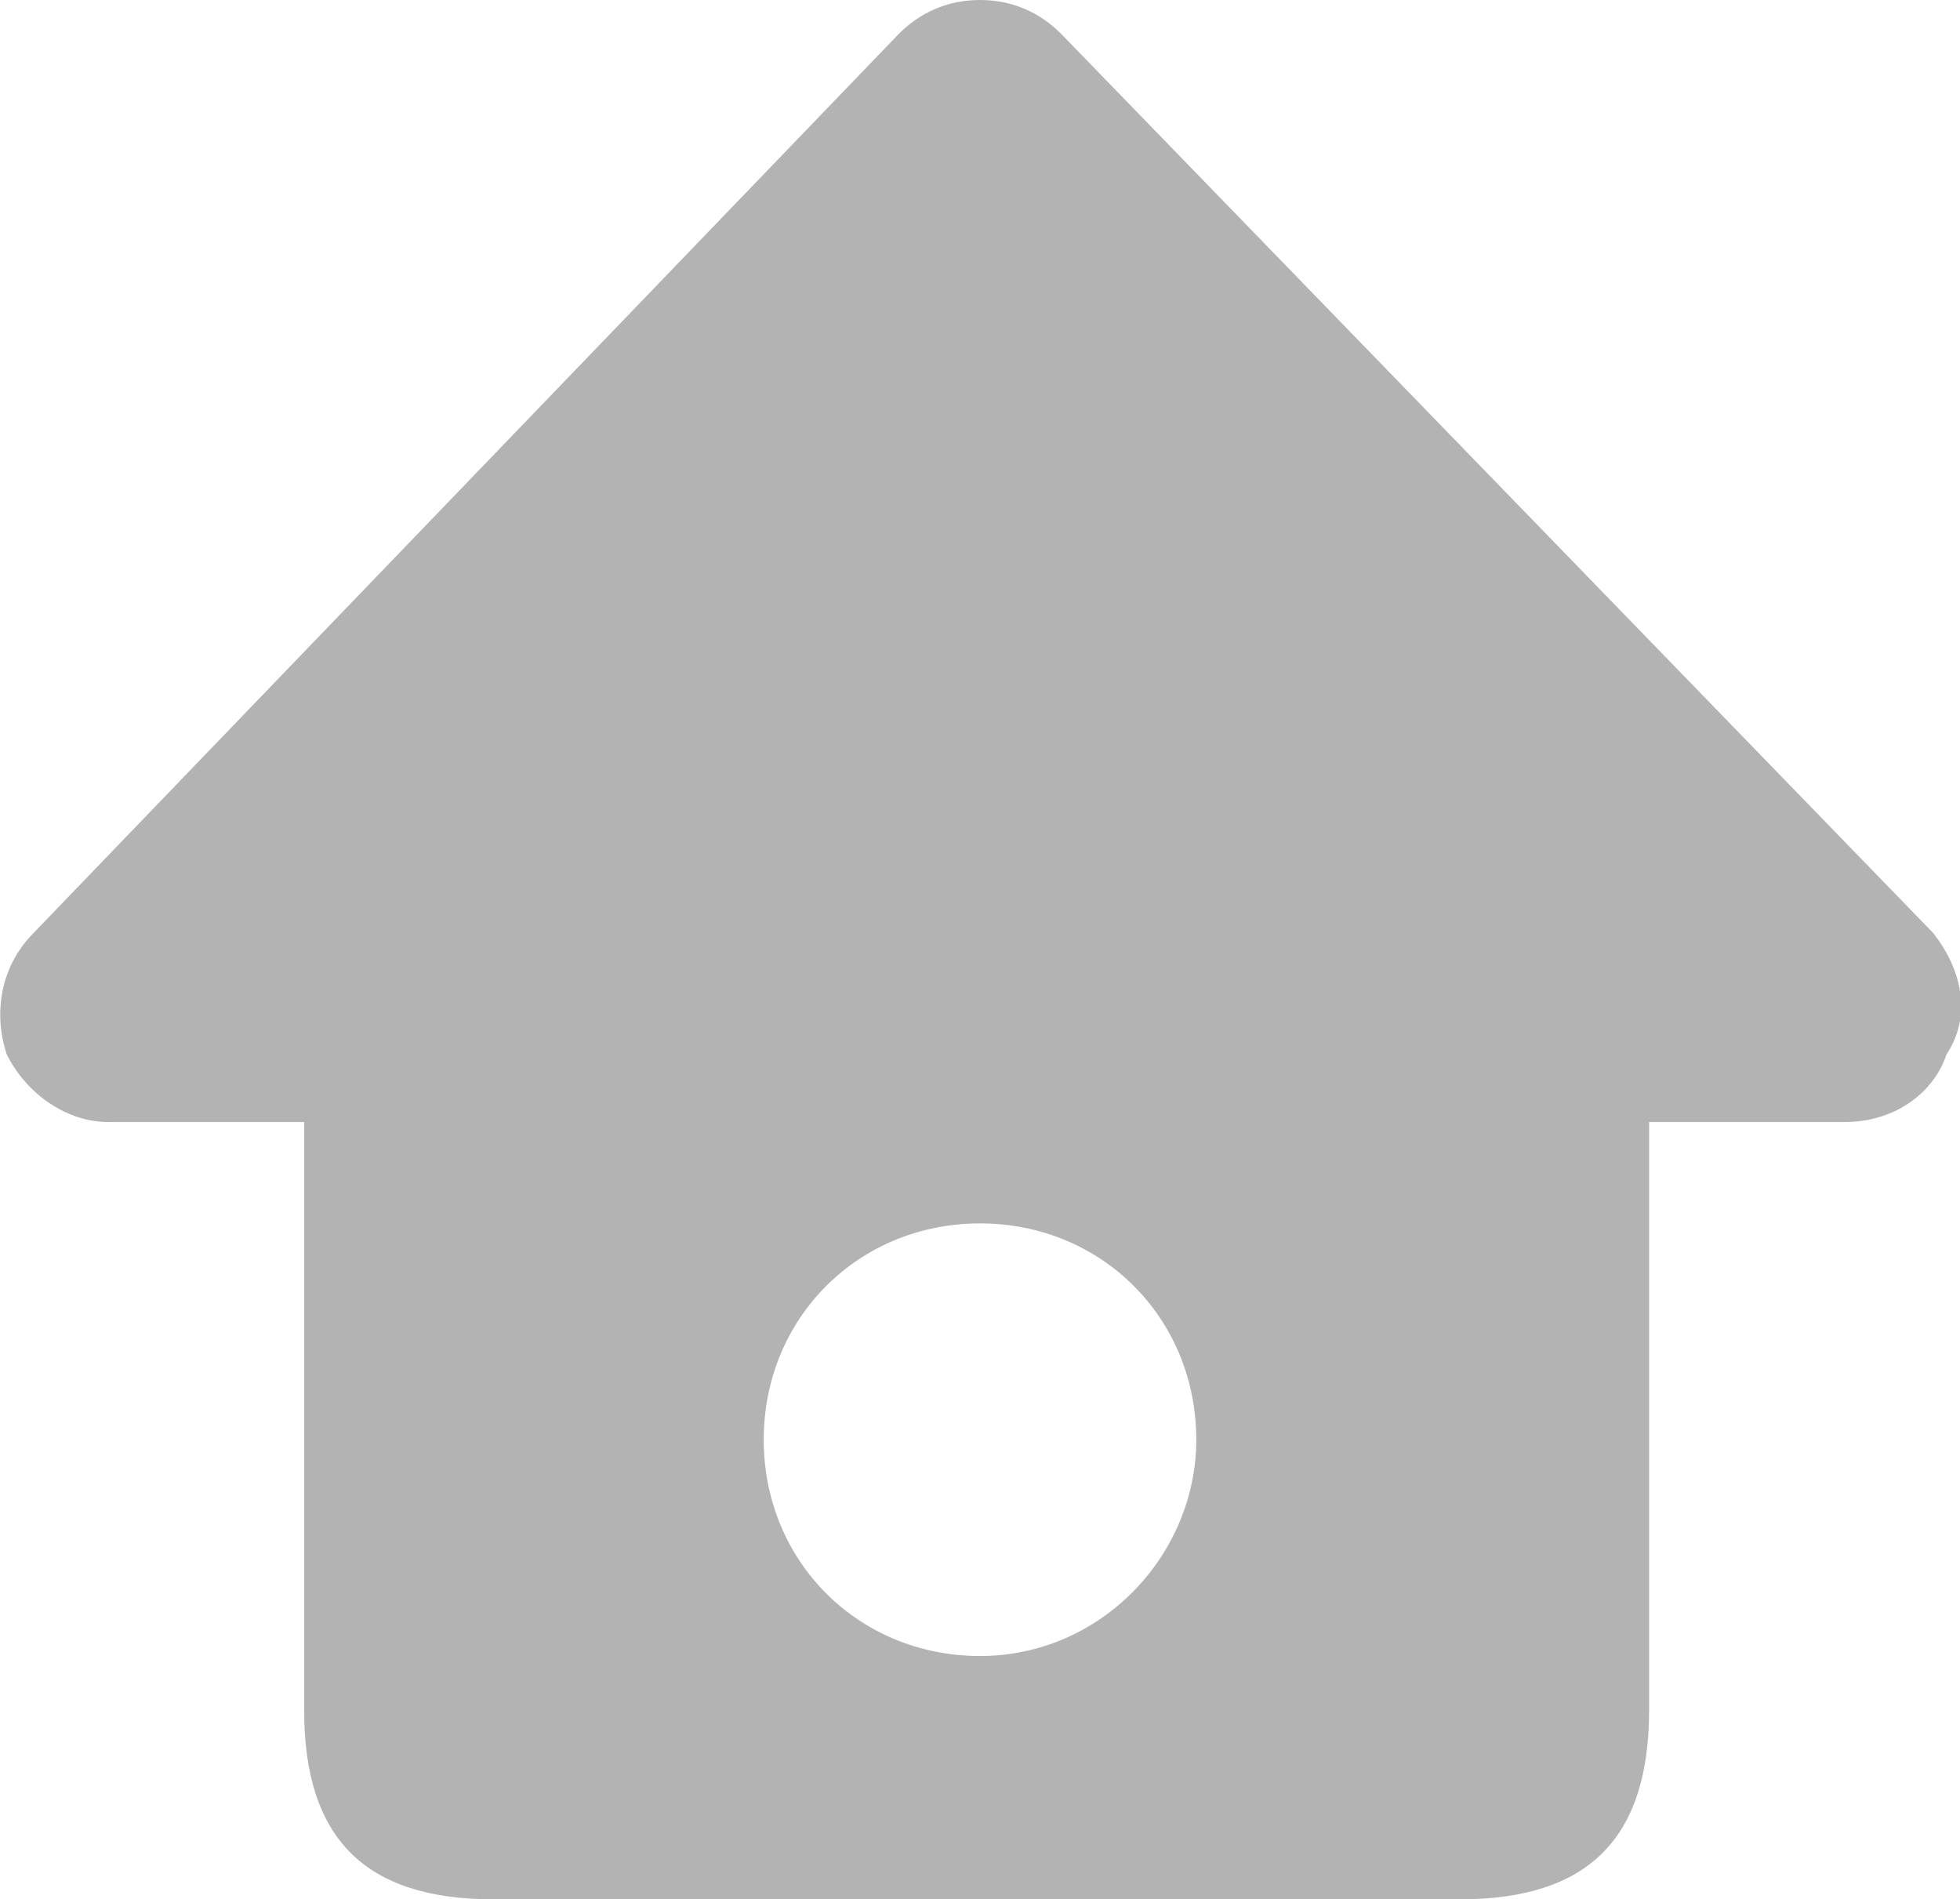
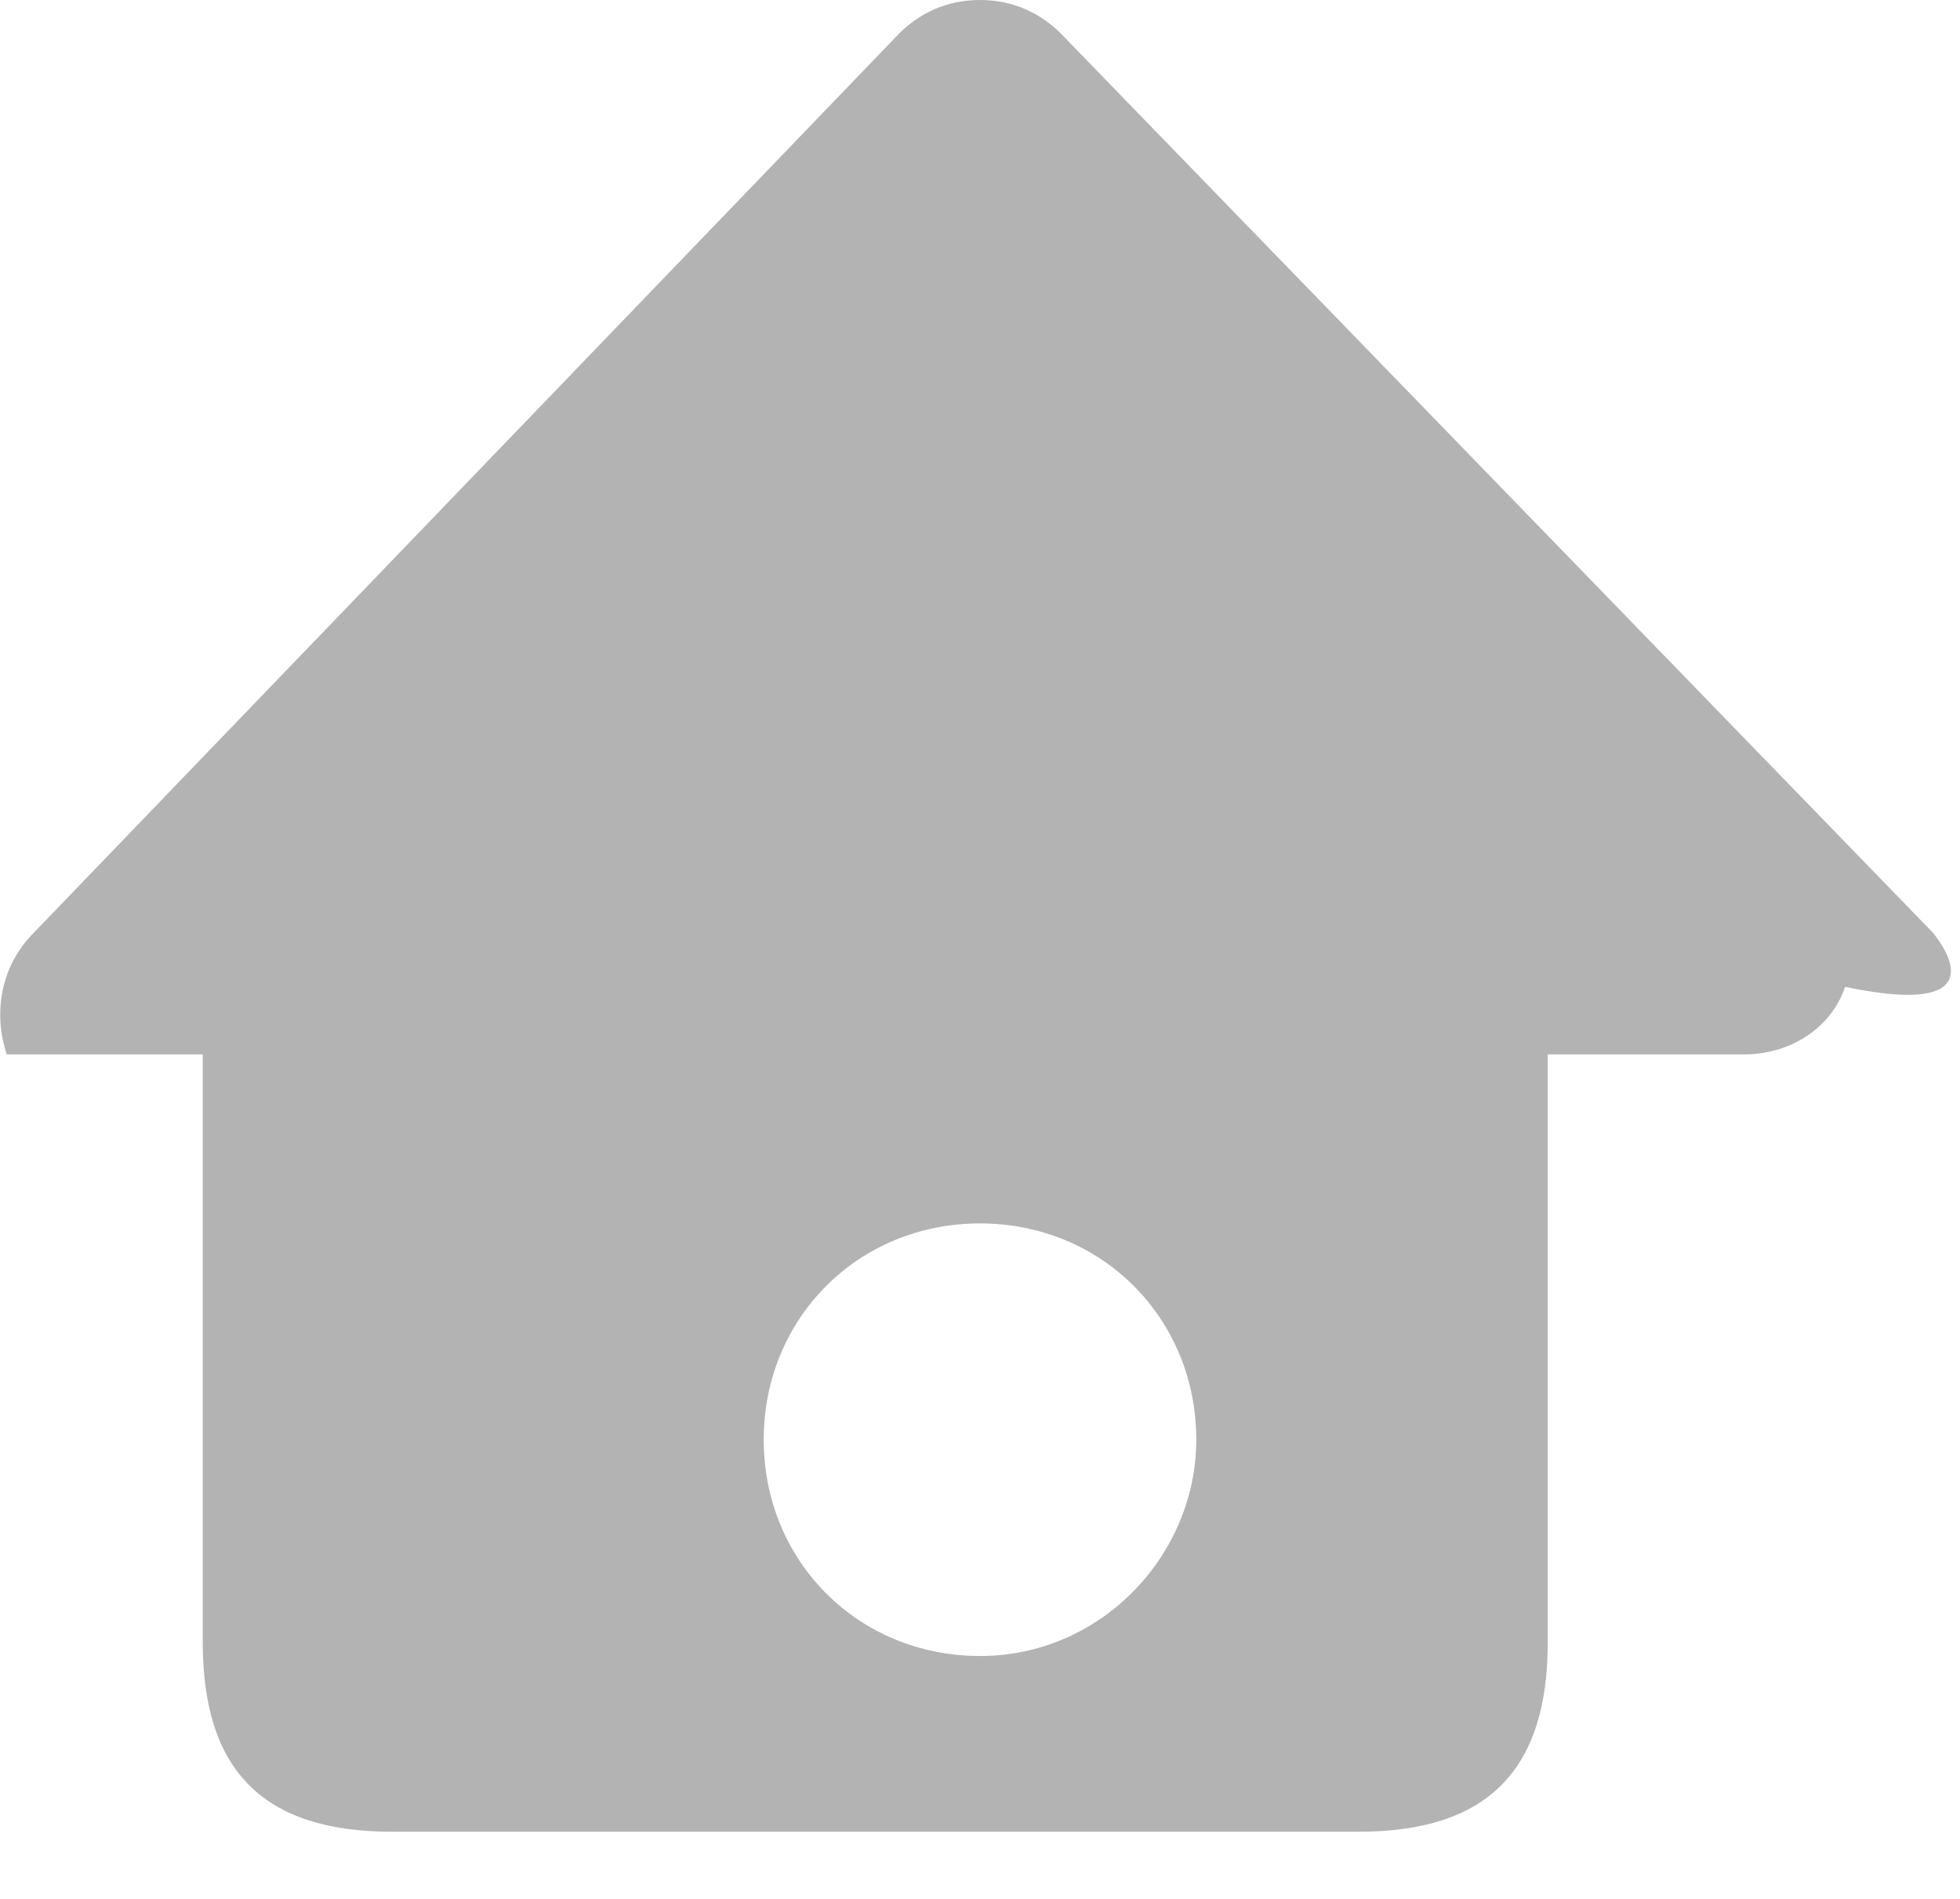
<svg xmlns="http://www.w3.org/2000/svg" version="1.1" id="图层_1" x="0px" y="0px" viewBox="0 0 29 28.1" style="enable-background:new 0 0 29 28.1;" xml:space="preserve">
  <style type="text/css">
	.st0{fill:#b3b3b3;}
</style>
-   <path class="st0" d="M28.6,13.8L15.7,0.5C15.4,0.2,15,0,14.5,0c-0.5,0-0.9,0.2-1.2,0.5L0.5,13.8C0,14.3-0.1,15,0.1,15.6  c0.3,0.6,0.9,1,1.5,1h2.9v8.7c0,1.9,0.9,2.8,2.8,2.8h14.3c1.9,0,2.8-0.9,2.8-2.8v-8.7h2.9c0.7,0,1.3-0.4,1.5-1  C29.2,15,29,14.3,28.6,13.8z M14.5,24.5c-1.8,0-3.2-1.4-3.2-3.2c0-1.8,1.4-3.2,3.2-3.2s3.2,1.4,3.2,3.2C17.7,23,16.3,24.5,14.5,24.5  z" />
+   <path class="st0" d="M28.6,13.8L15.7,0.5C15.4,0.2,15,0,14.5,0c-0.5,0-0.9,0.2-1.2,0.5L0.5,13.8C0,14.3-0.1,15,0.1,15.6  h2.9v8.7c0,1.9,0.9,2.8,2.8,2.8h14.3c1.9,0,2.8-0.9,2.8-2.8v-8.7h2.9c0.7,0,1.3-0.4,1.5-1  C29.2,15,29,14.3,28.6,13.8z M14.5,24.5c-1.8,0-3.2-1.4-3.2-3.2c0-1.8,1.4-3.2,3.2-3.2s3.2,1.4,3.2,3.2C17.7,23,16.3,24.5,14.5,24.5  z" />
  <g>
</g>
  <g>
</g>
  <g>
</g>
  <g>
</g>
  <g>
</g>
  <g>
</g>
  <g>
</g>
  <g>
</g>
  <g>
</g>
  <g>
</g>
  <g>
</g>
  <g>
</g>
  <g>
</g>
  <g>
</g>
  <g>
</g>
</svg>